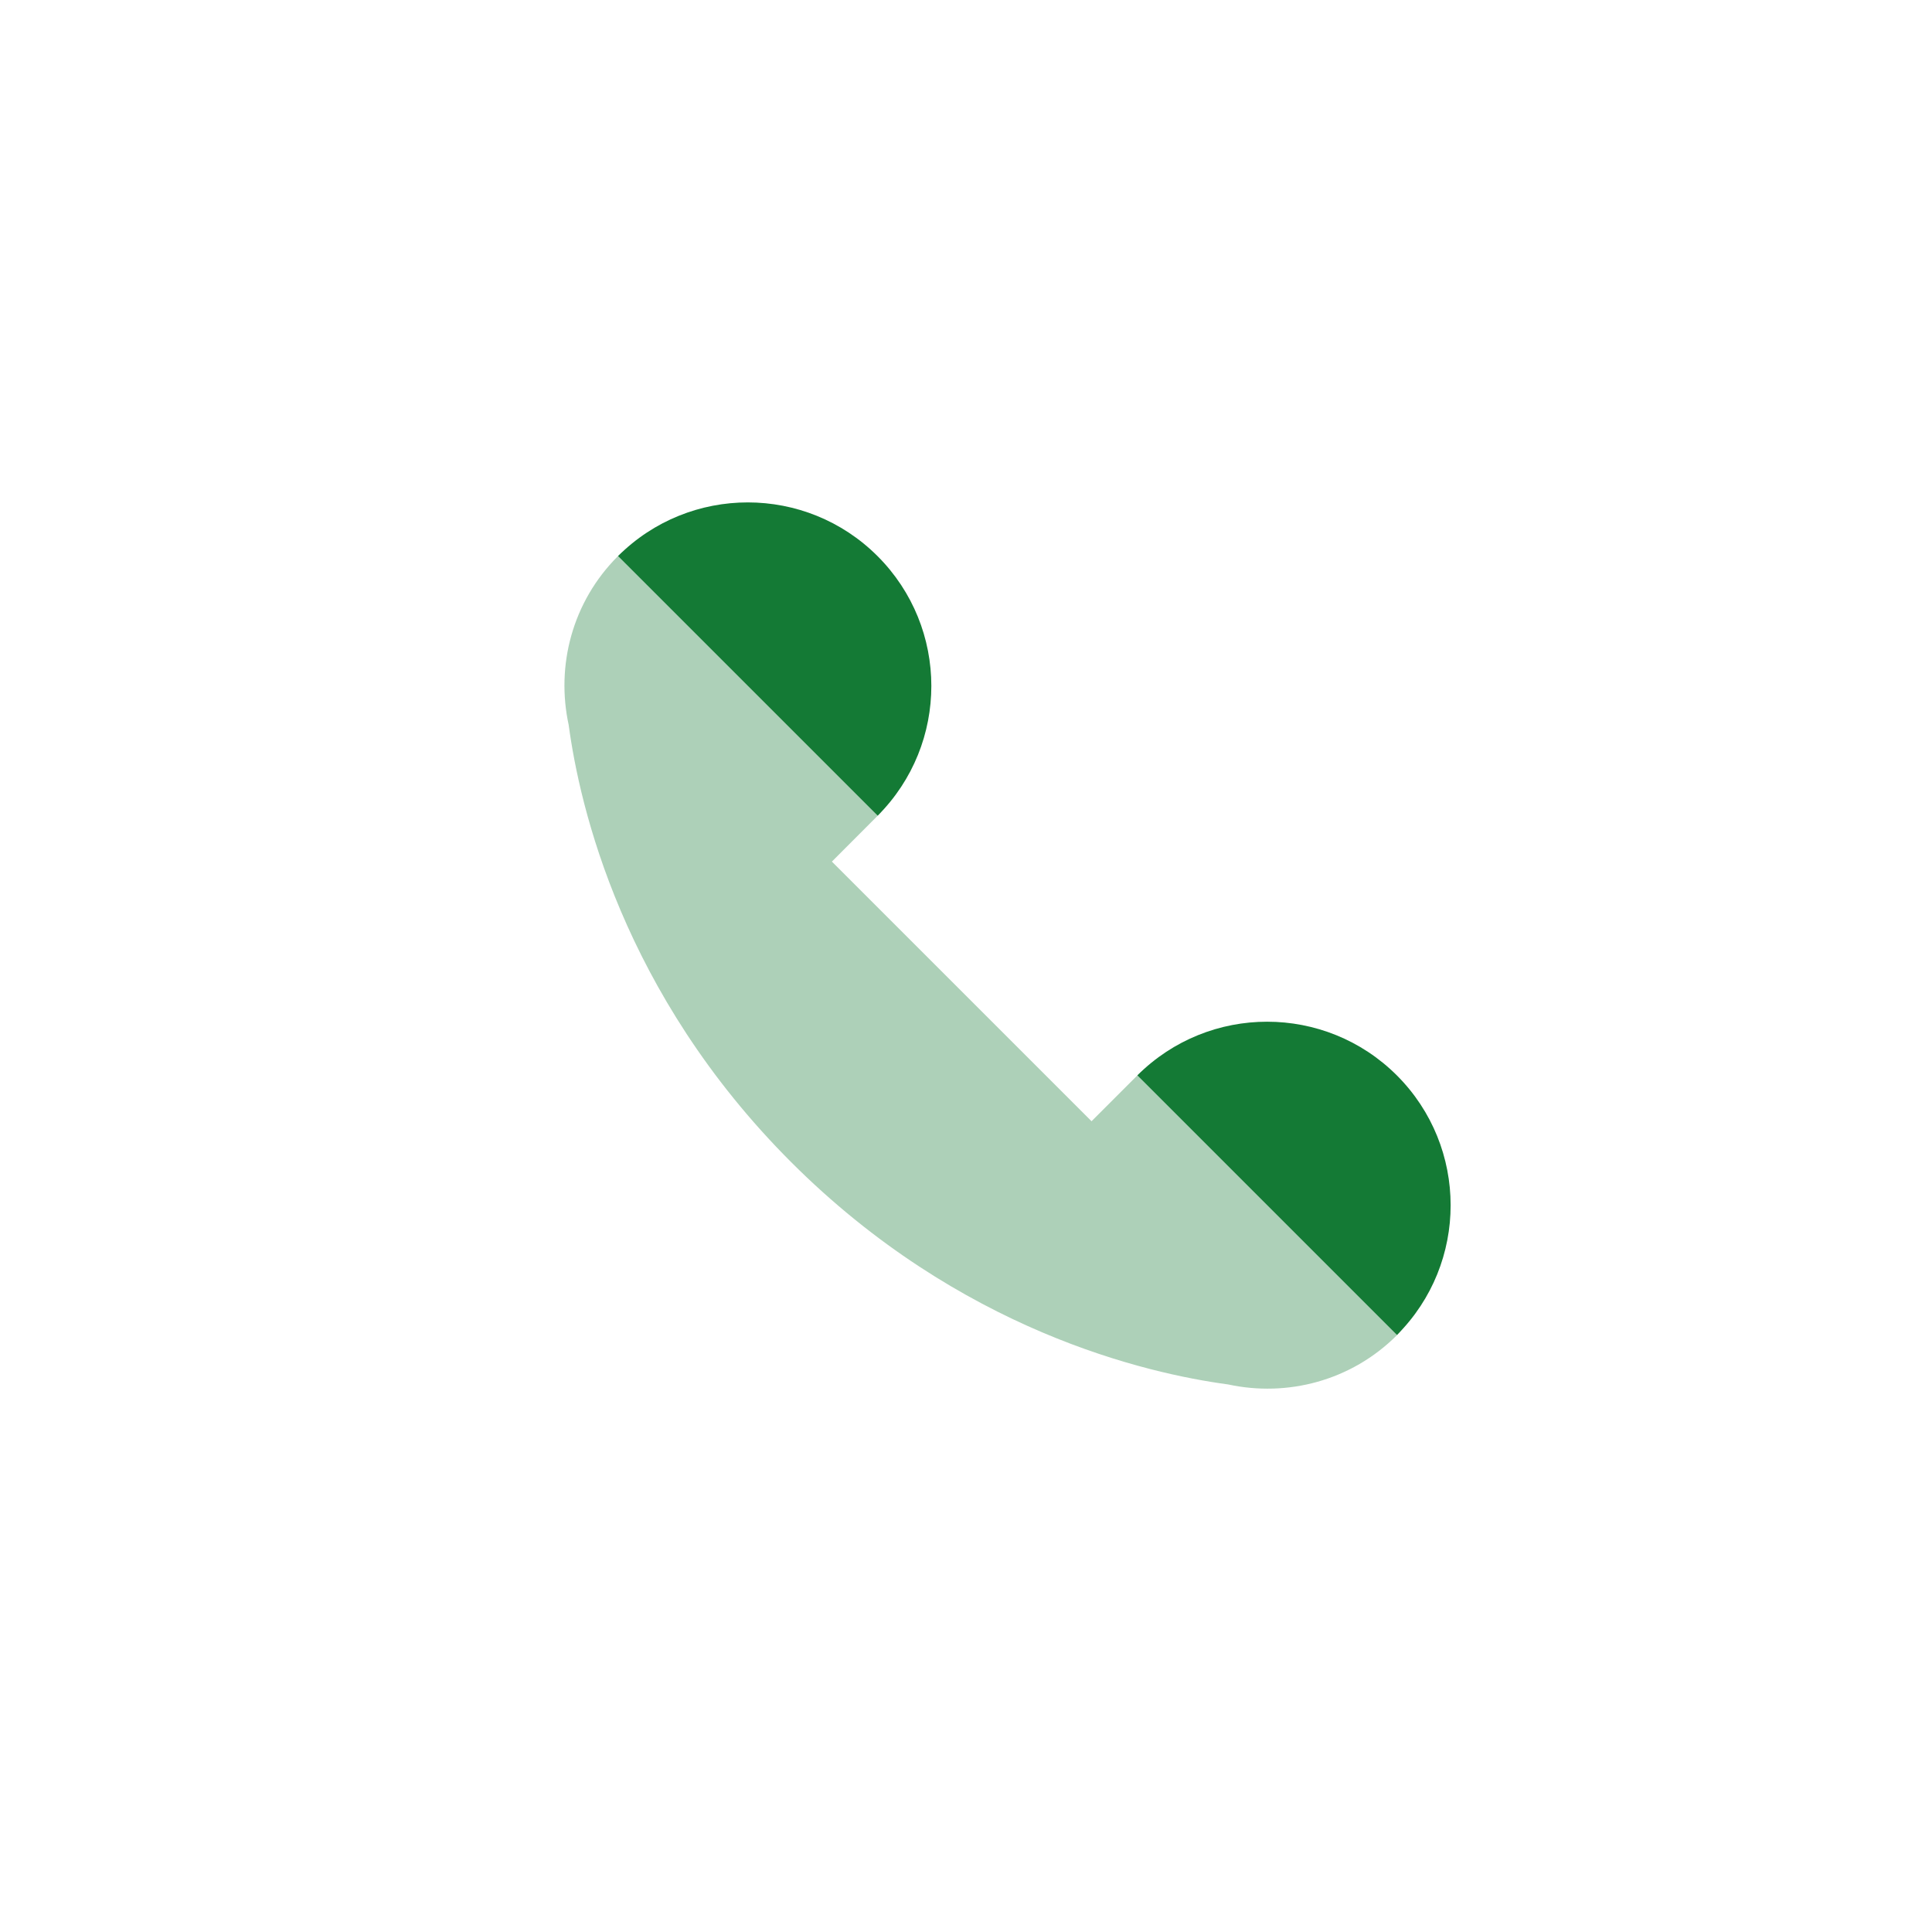
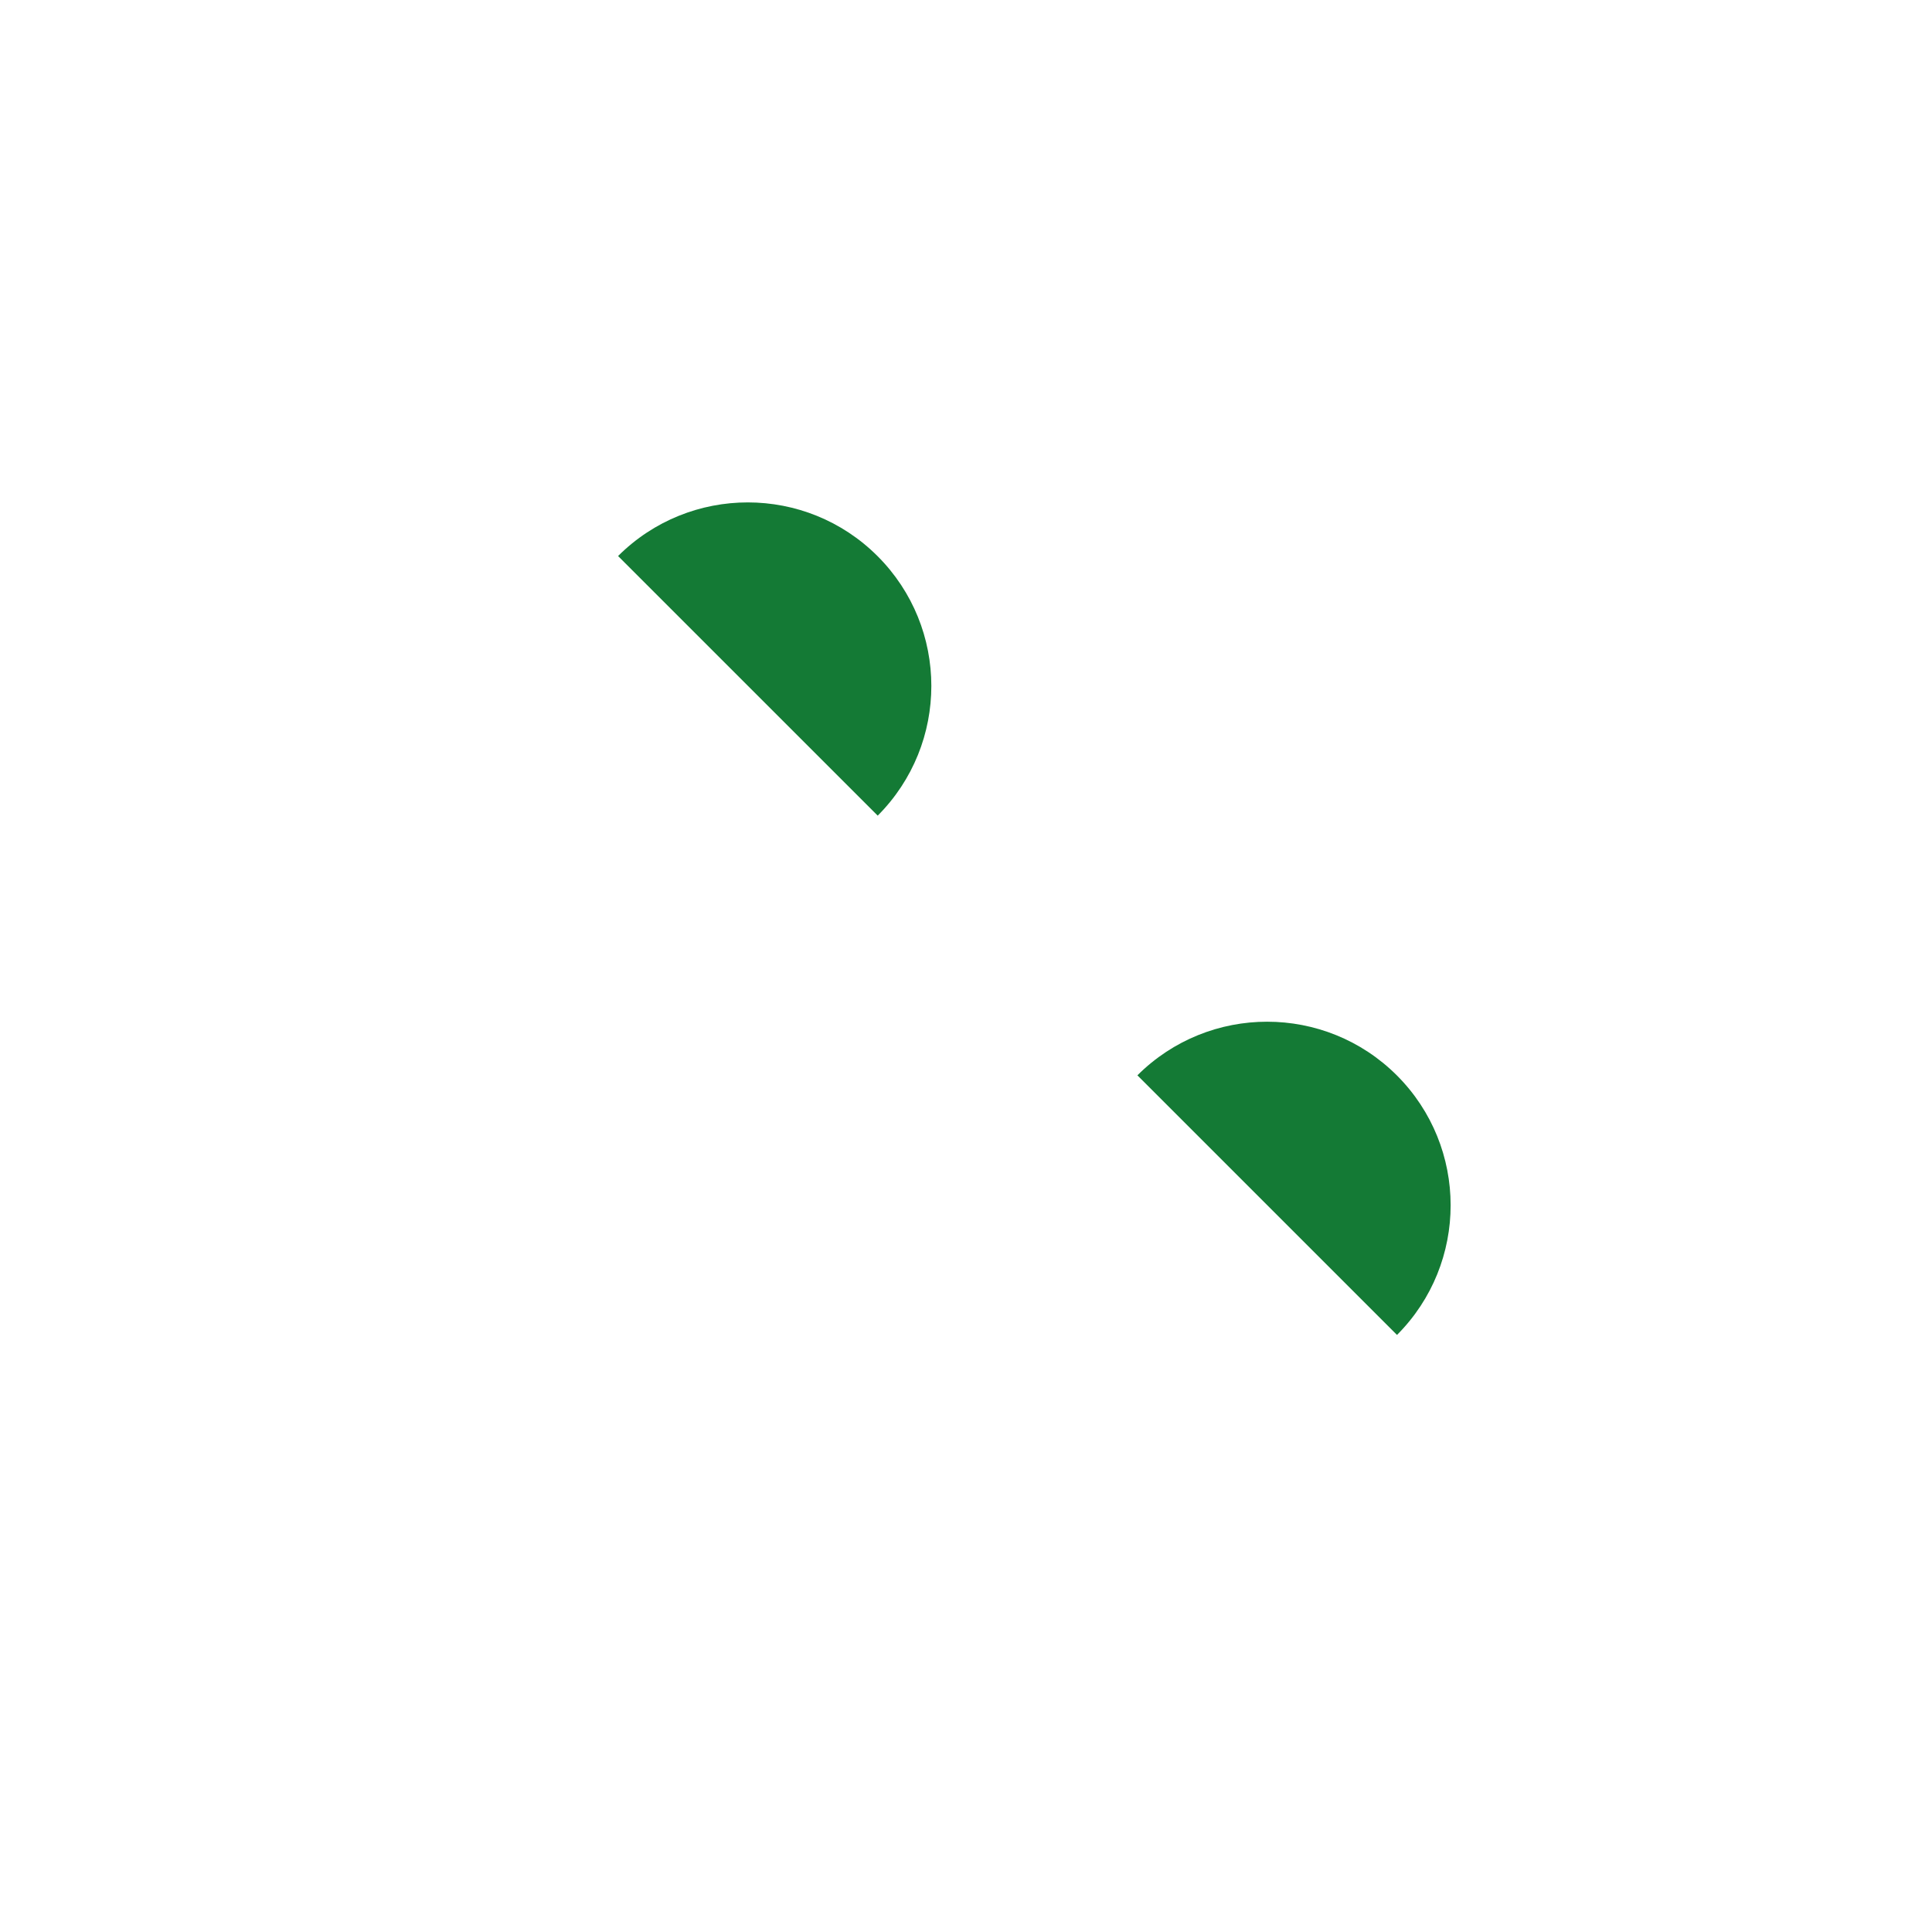
<svg xmlns="http://www.w3.org/2000/svg" width="46" height="46" viewBox="0 0 46 46" fill="none">
  <g clip-path="url(#clip0_1_3423)">
-     <path opacity="0.35" d="M13.54 17.261C13.8 19.198 14.819 23.652 18.835 27.668C22.851 31.684 27.303 32.703 29.242 32.963C30.647 33.267 32.169 32.881 33.261 31.79C34.968 30.083 28.785 23.901 27.078 25.607L25.989 26.696L19.807 20.514L20.894 19.425C22.601 17.718 16.419 11.535 14.712 13.242C13.62 14.334 13.235 15.856 13.54 17.261Z" fill="#147A35" />
    <path d="M14.716 13.239L20.898 19.42C22.601 17.712 22.601 14.948 20.894 13.241C19.19 11.537 16.424 11.535 14.716 13.239Z" fill="#147A35" />
    <path d="M27.081 25.603L33.262 31.784C34.965 30.078 34.965 27.312 33.259 25.605C31.553 23.901 28.789 23.9 27.081 25.603Z" fill="#147A35" />
  </g>
  <defs>
    <clipPath id="clip0_1_3423">
      <rect width="44.685" height="44.685" fill="white" transform="translate(0.792 0.544)" />
    </clipPath>
  </defs>
</svg>